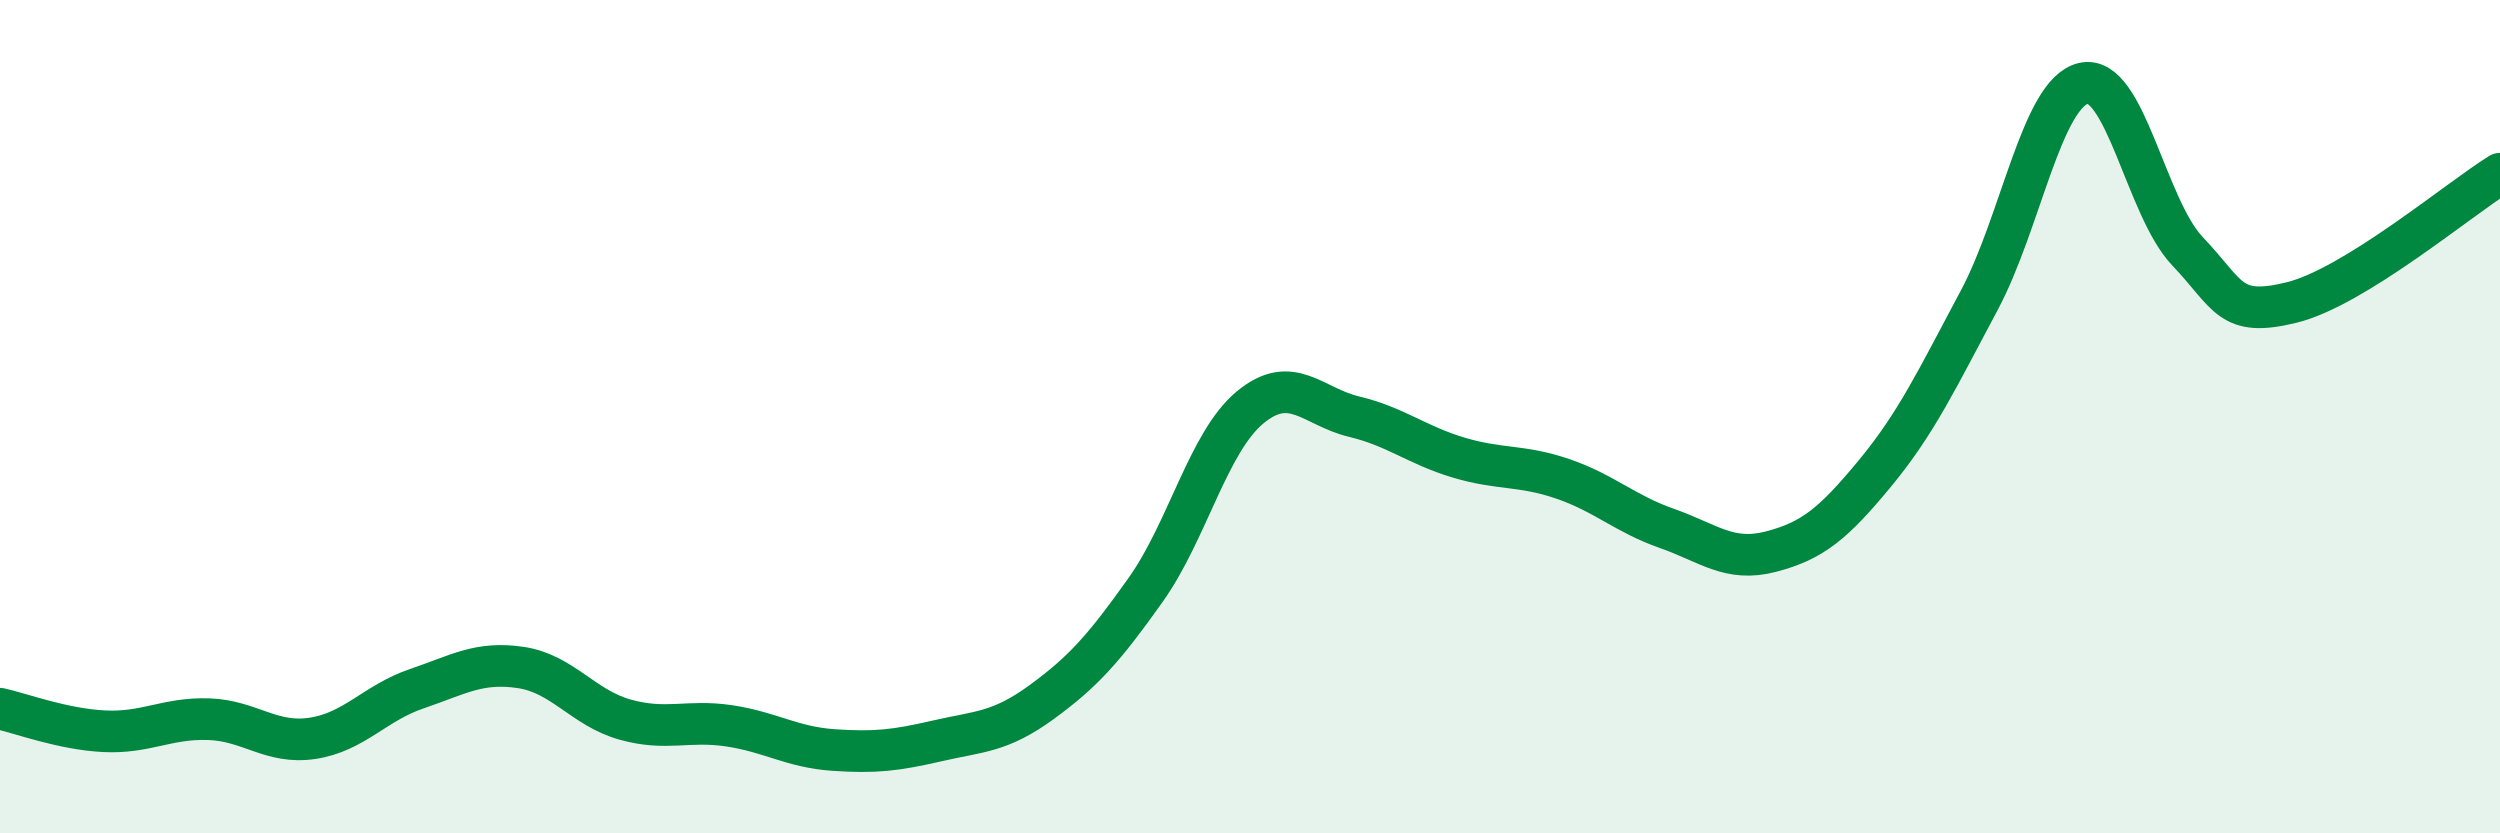
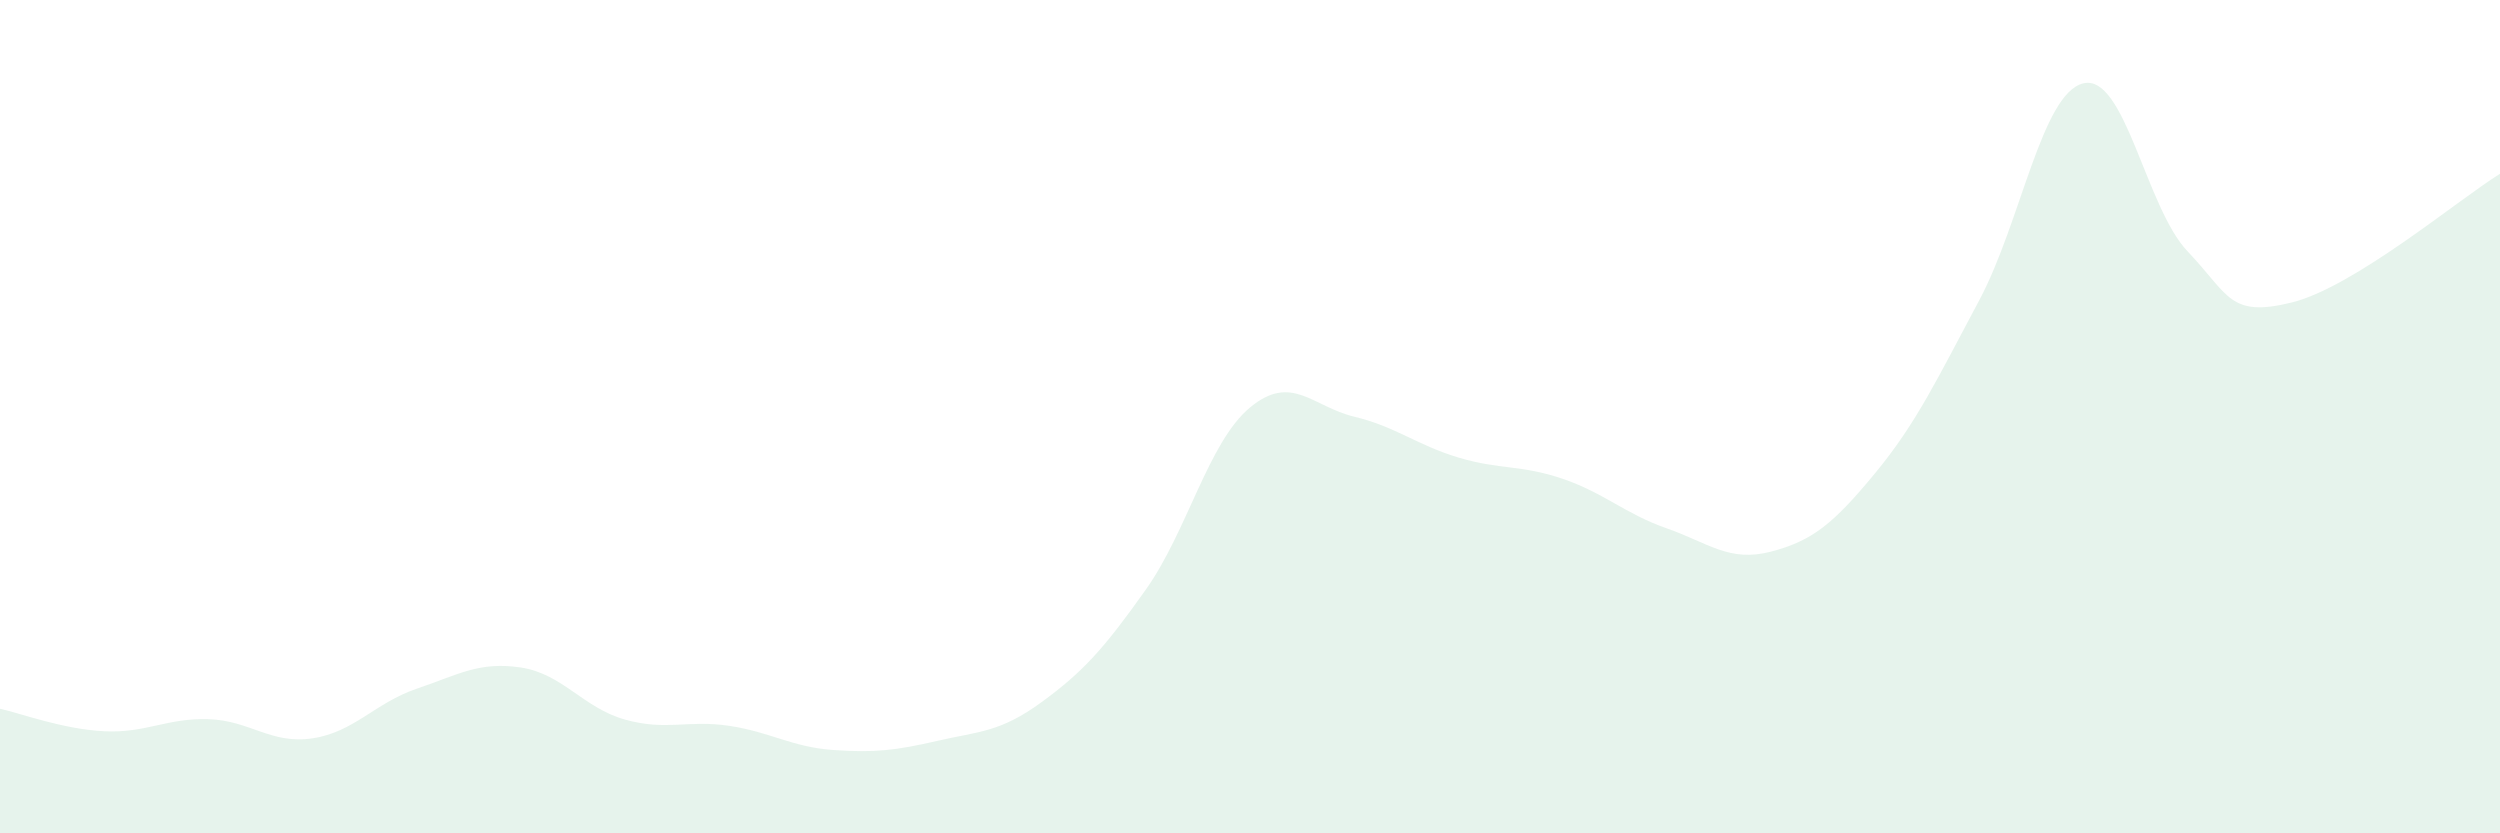
<svg xmlns="http://www.w3.org/2000/svg" width="60" height="20" viewBox="0 0 60 20">
  <path d="M 0,17.01 C 0.5,17.12 1.5,17.5 2.5,17.55 C 3.5,17.6 4,17.23 5,17.26 C 6,17.29 6.5,17.87 7.5,17.72 C 8.5,17.57 9,16.87 10,16.53 C 11,16.19 11.5,15.87 12.5,16.02 C 13.5,16.17 14,16.99 15,17.27 C 16,17.55 16.5,17.27 17.5,17.42 C 18.5,17.57 19,17.93 20,18 C 21,18.07 21.5,18.01 22.5,17.78 C 23.5,17.55 24,17.58 25,16.85 C 26,16.12 26.5,15.56 27.5,14.15 C 28.5,12.74 29,10.61 30,9.78 C 31,8.95 31.5,9.76 32.5,10 C 33.5,10.24 34,10.68 35,10.98 C 36,11.28 36.5,11.15 37.5,11.49 C 38.5,11.83 39,12.33 40,12.68 C 41,13.03 41.5,13.5 42.5,13.24 C 43.5,12.98 44,12.57 45,11.36 C 46,10.15 46.5,9.08 47.5,7.21 C 48.5,5.34 49,2.24 50,2 C 51,1.76 51.5,4.98 52.5,6.03 C 53.5,7.08 53.5,7.63 55,7.26 C 56.5,6.89 59,4.79 60,4.17L60 20L0 20Z" fill="#008740" opacity="0.1" stroke-linecap="round" stroke-linejoin="round" />
-   <path d="M 0,17.01 C 0.5,17.12 1.5,17.5 2.5,17.55 C 3.5,17.6 4,17.23 5,17.26 C 6,17.29 6.5,17.87 7.5,17.72 C 8.5,17.57 9,16.87 10,16.53 C 11,16.19 11.5,15.87 12.5,16.02 C 13.5,16.17 14,16.99 15,17.27 C 16,17.55 16.5,17.27 17.5,17.42 C 18.5,17.57 19,17.93 20,18 C 21,18.07 21.5,18.01 22.5,17.78 C 23.5,17.55 24,17.58 25,16.85 C 26,16.12 26.5,15.56 27.5,14.15 C 28.5,12.74 29,10.61 30,9.78 C 31,8.95 31.5,9.76 32.5,10 C 33.5,10.24 34,10.68 35,10.98 C 36,11.28 36.5,11.15 37.5,11.49 C 38.5,11.83 39,12.33 40,12.68 C 41,13.03 41.5,13.5 42.5,13.24 C 43.5,12.98 44,12.57 45,11.36 C 46,10.15 46.5,9.08 47.5,7.21 C 48.5,5.34 49,2.24 50,2 C 51,1.76 51.5,4.98 52.5,6.03 C 53.5,7.08 53.5,7.63 55,7.26 C 56.5,6.89 59,4.79 60,4.17" stroke="#008740" stroke-width="1" fill="none" stroke-linecap="round" stroke-linejoin="round" />
</svg>